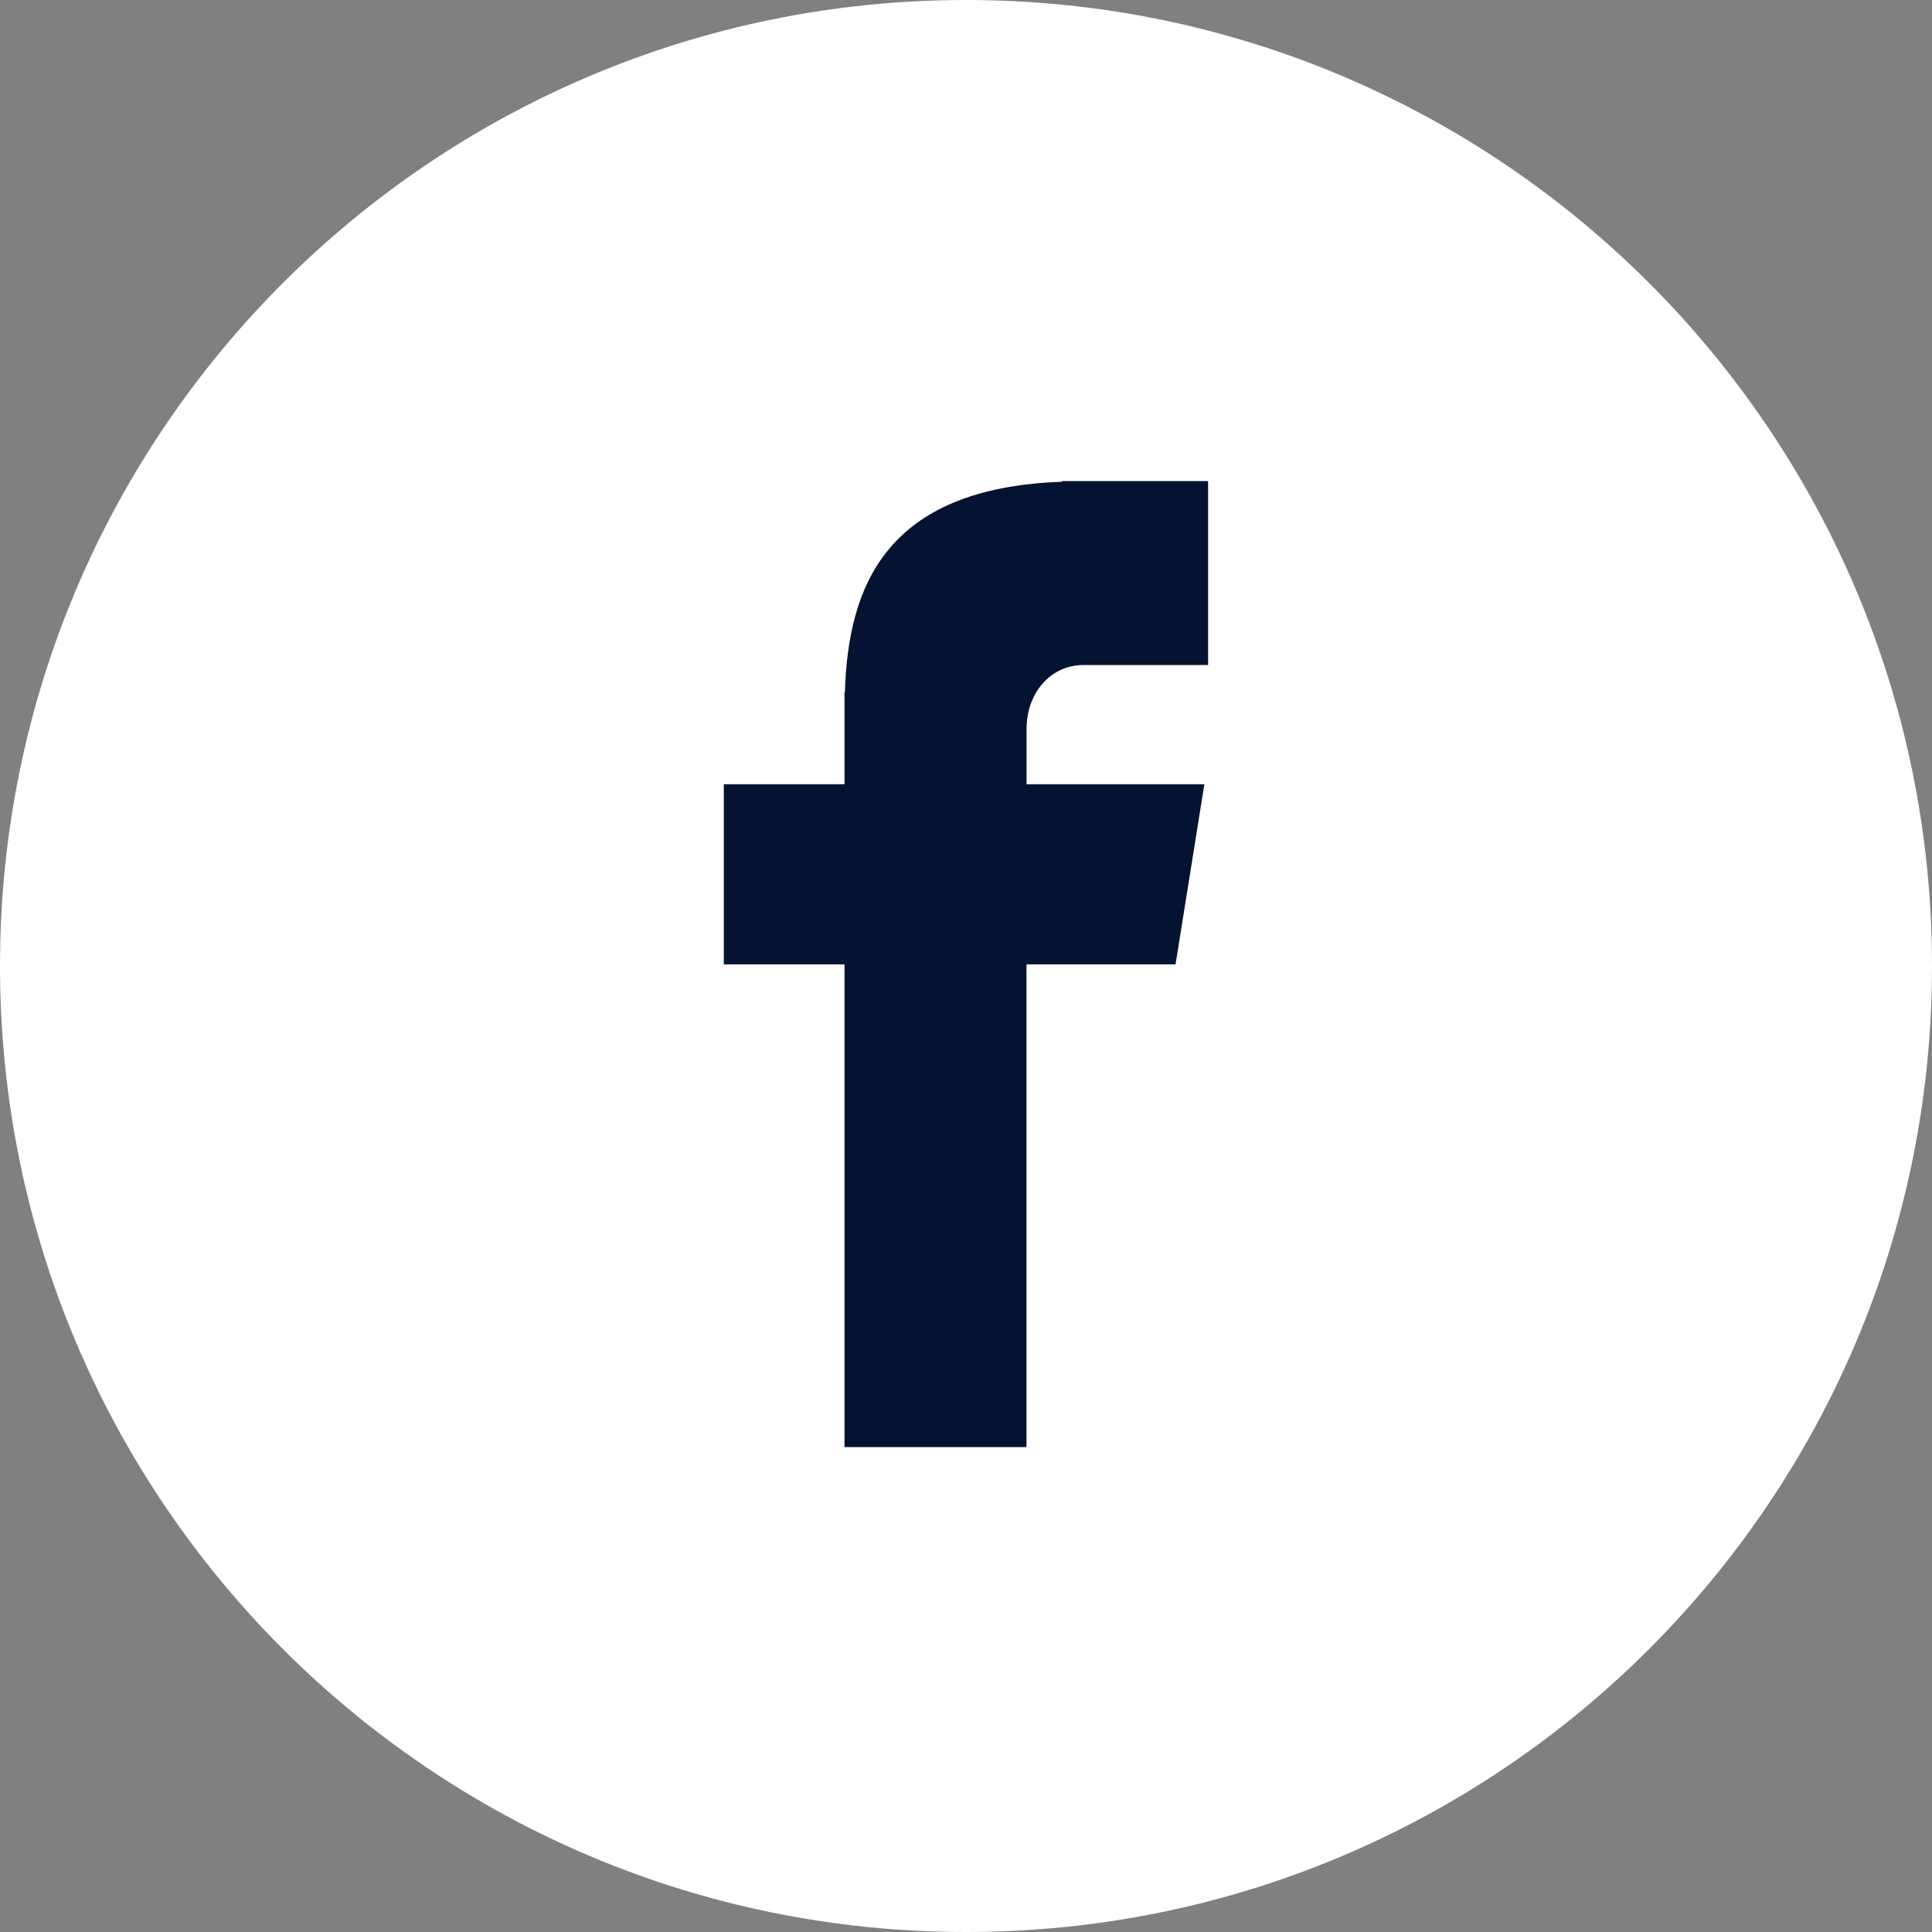
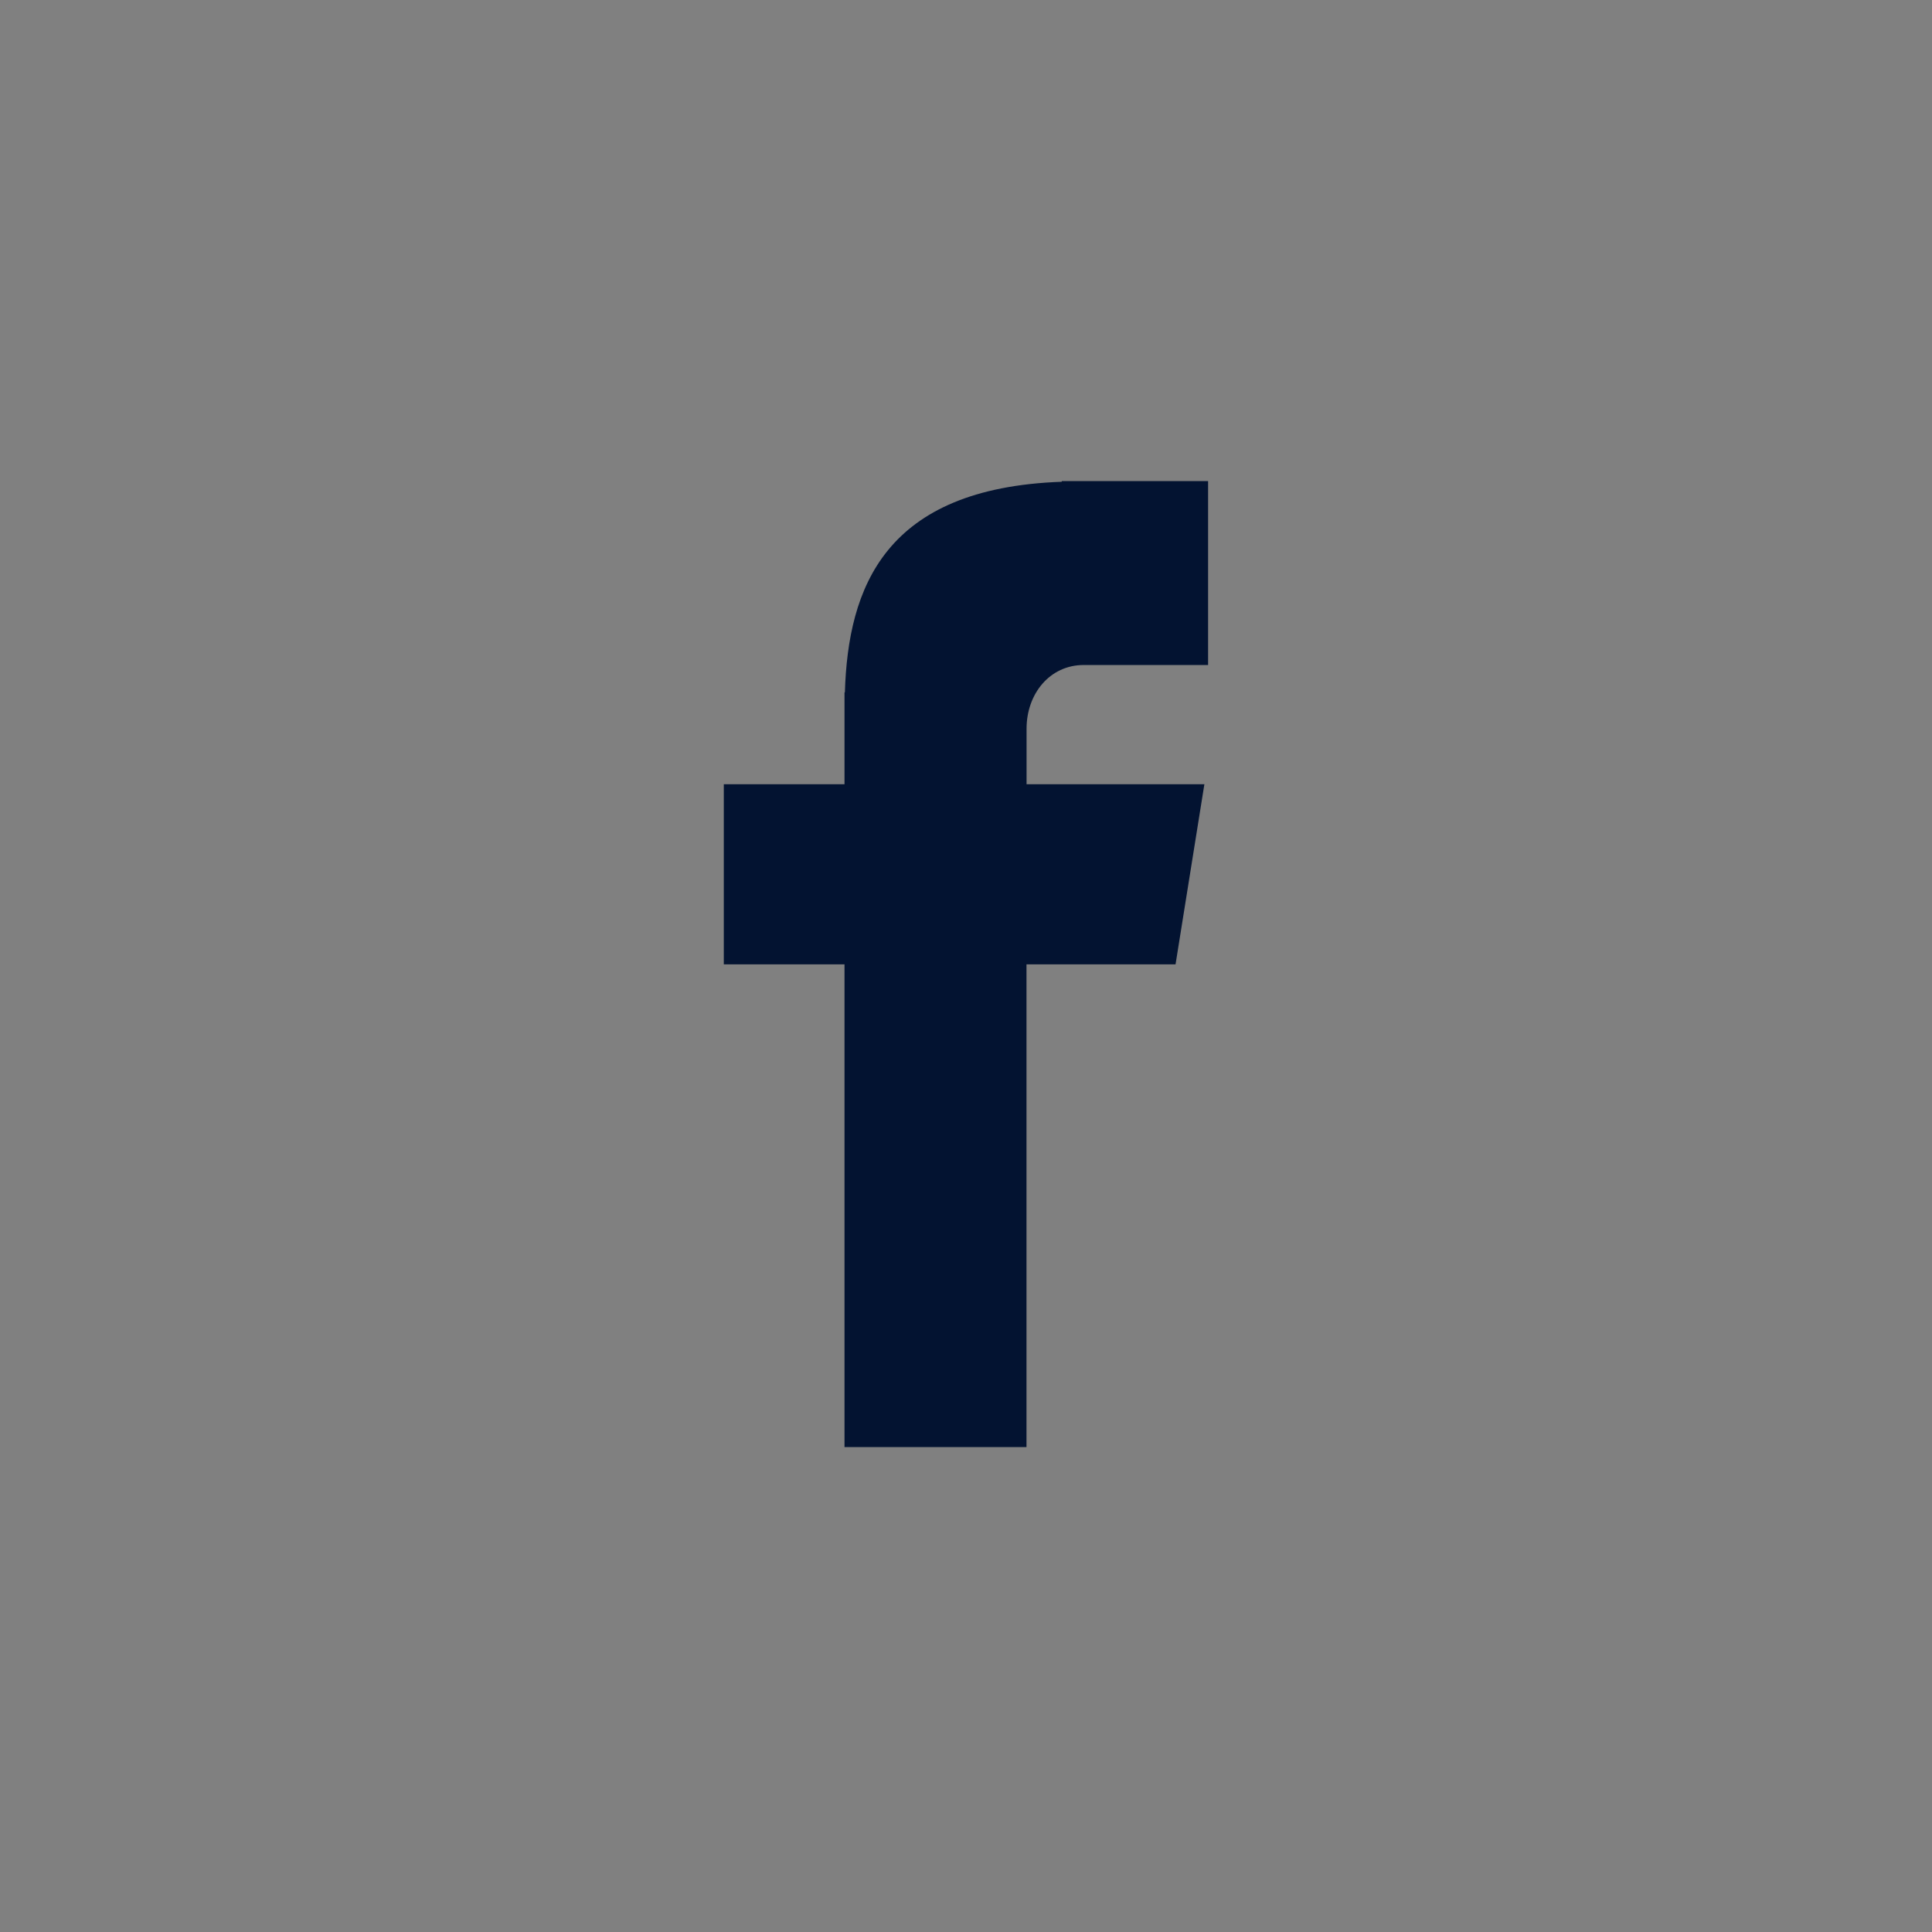
<svg xmlns="http://www.w3.org/2000/svg" width="52" height="52" viewBox="0 0 52 52" fill="none">
  <rect x="0" y="0" width="52" height="52" fill="#808080" stroke="none" />
-   <path d="M26 0C40.36 0 52 11.642 52 26C52 40.36 40.36 52 26 52C11.64 52 0 40.36 0 26C0 11.642 11.64 0 26 0Z" fill="white" />
  <path d="M29.166 17.899H32.516V12.949H28.577V12.967C23.805 13.136 22.826 15.819 22.74 18.637H22.73V21.108H19.481V25.956H22.73V38.949H27.628V25.956H31.64L32.416 21.108H27.63V19.615C27.63 18.663 28.264 17.899 29.166 17.899Z" fill="#031331" />
</svg>